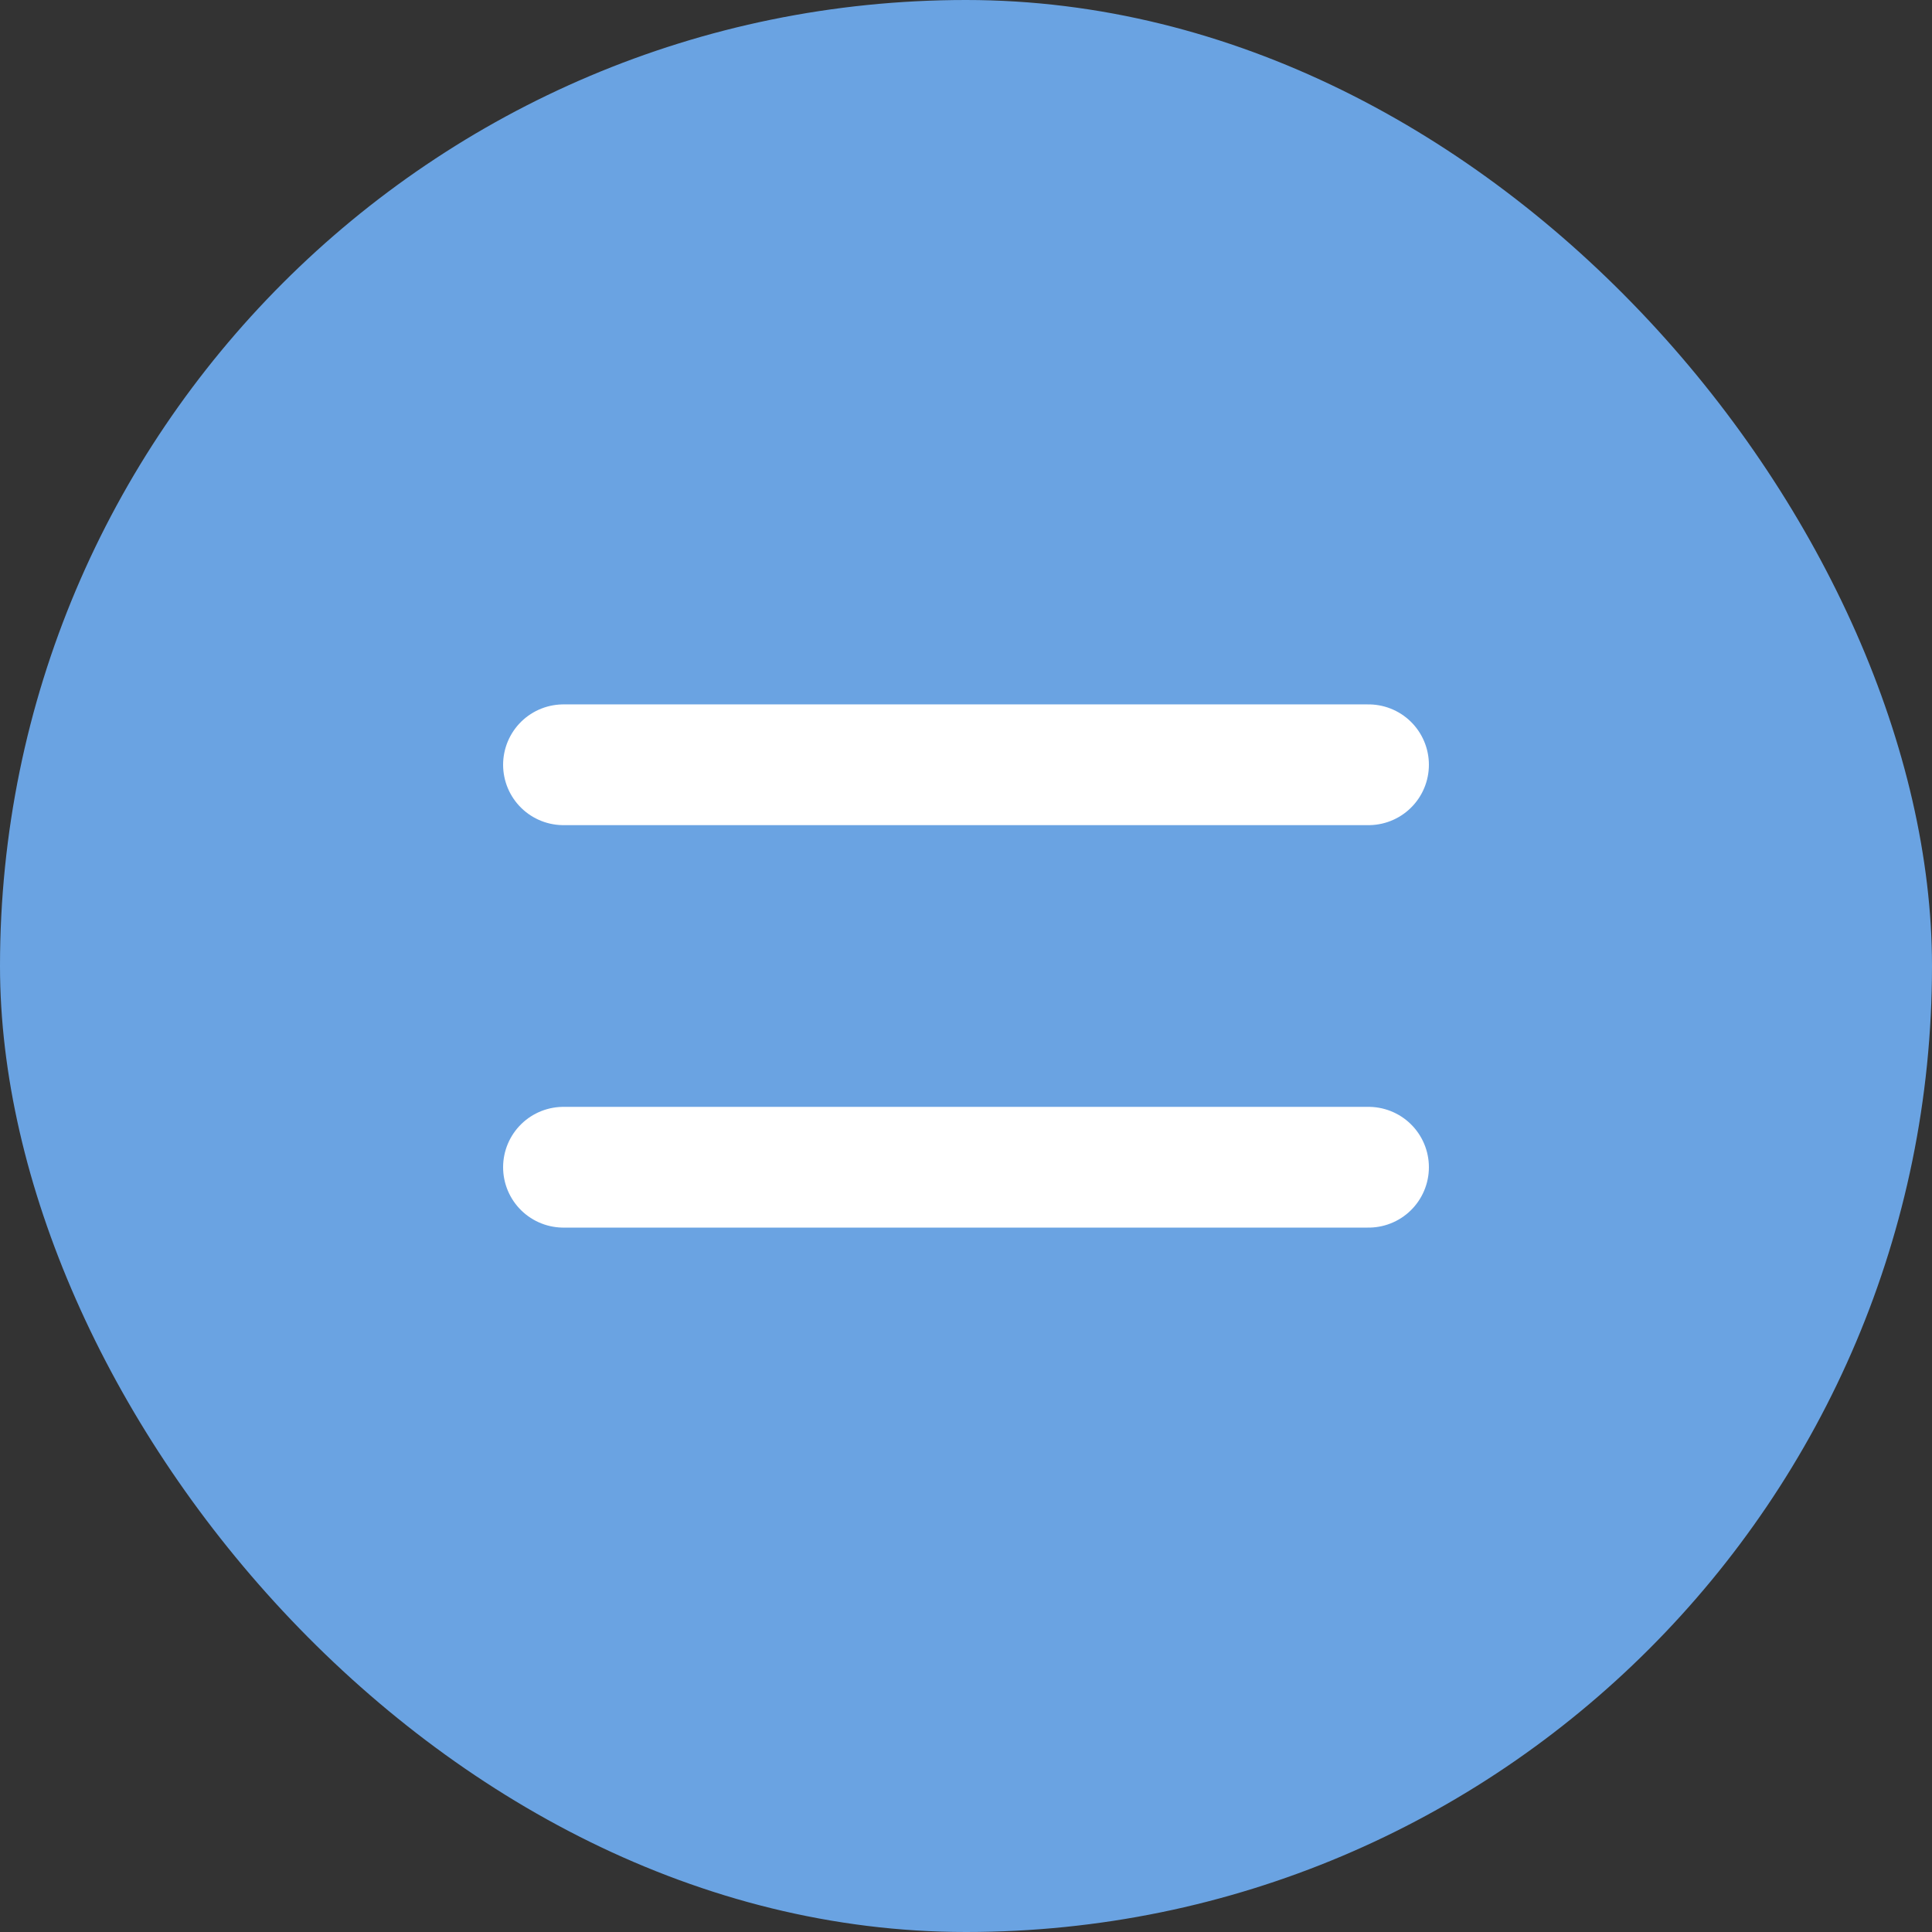
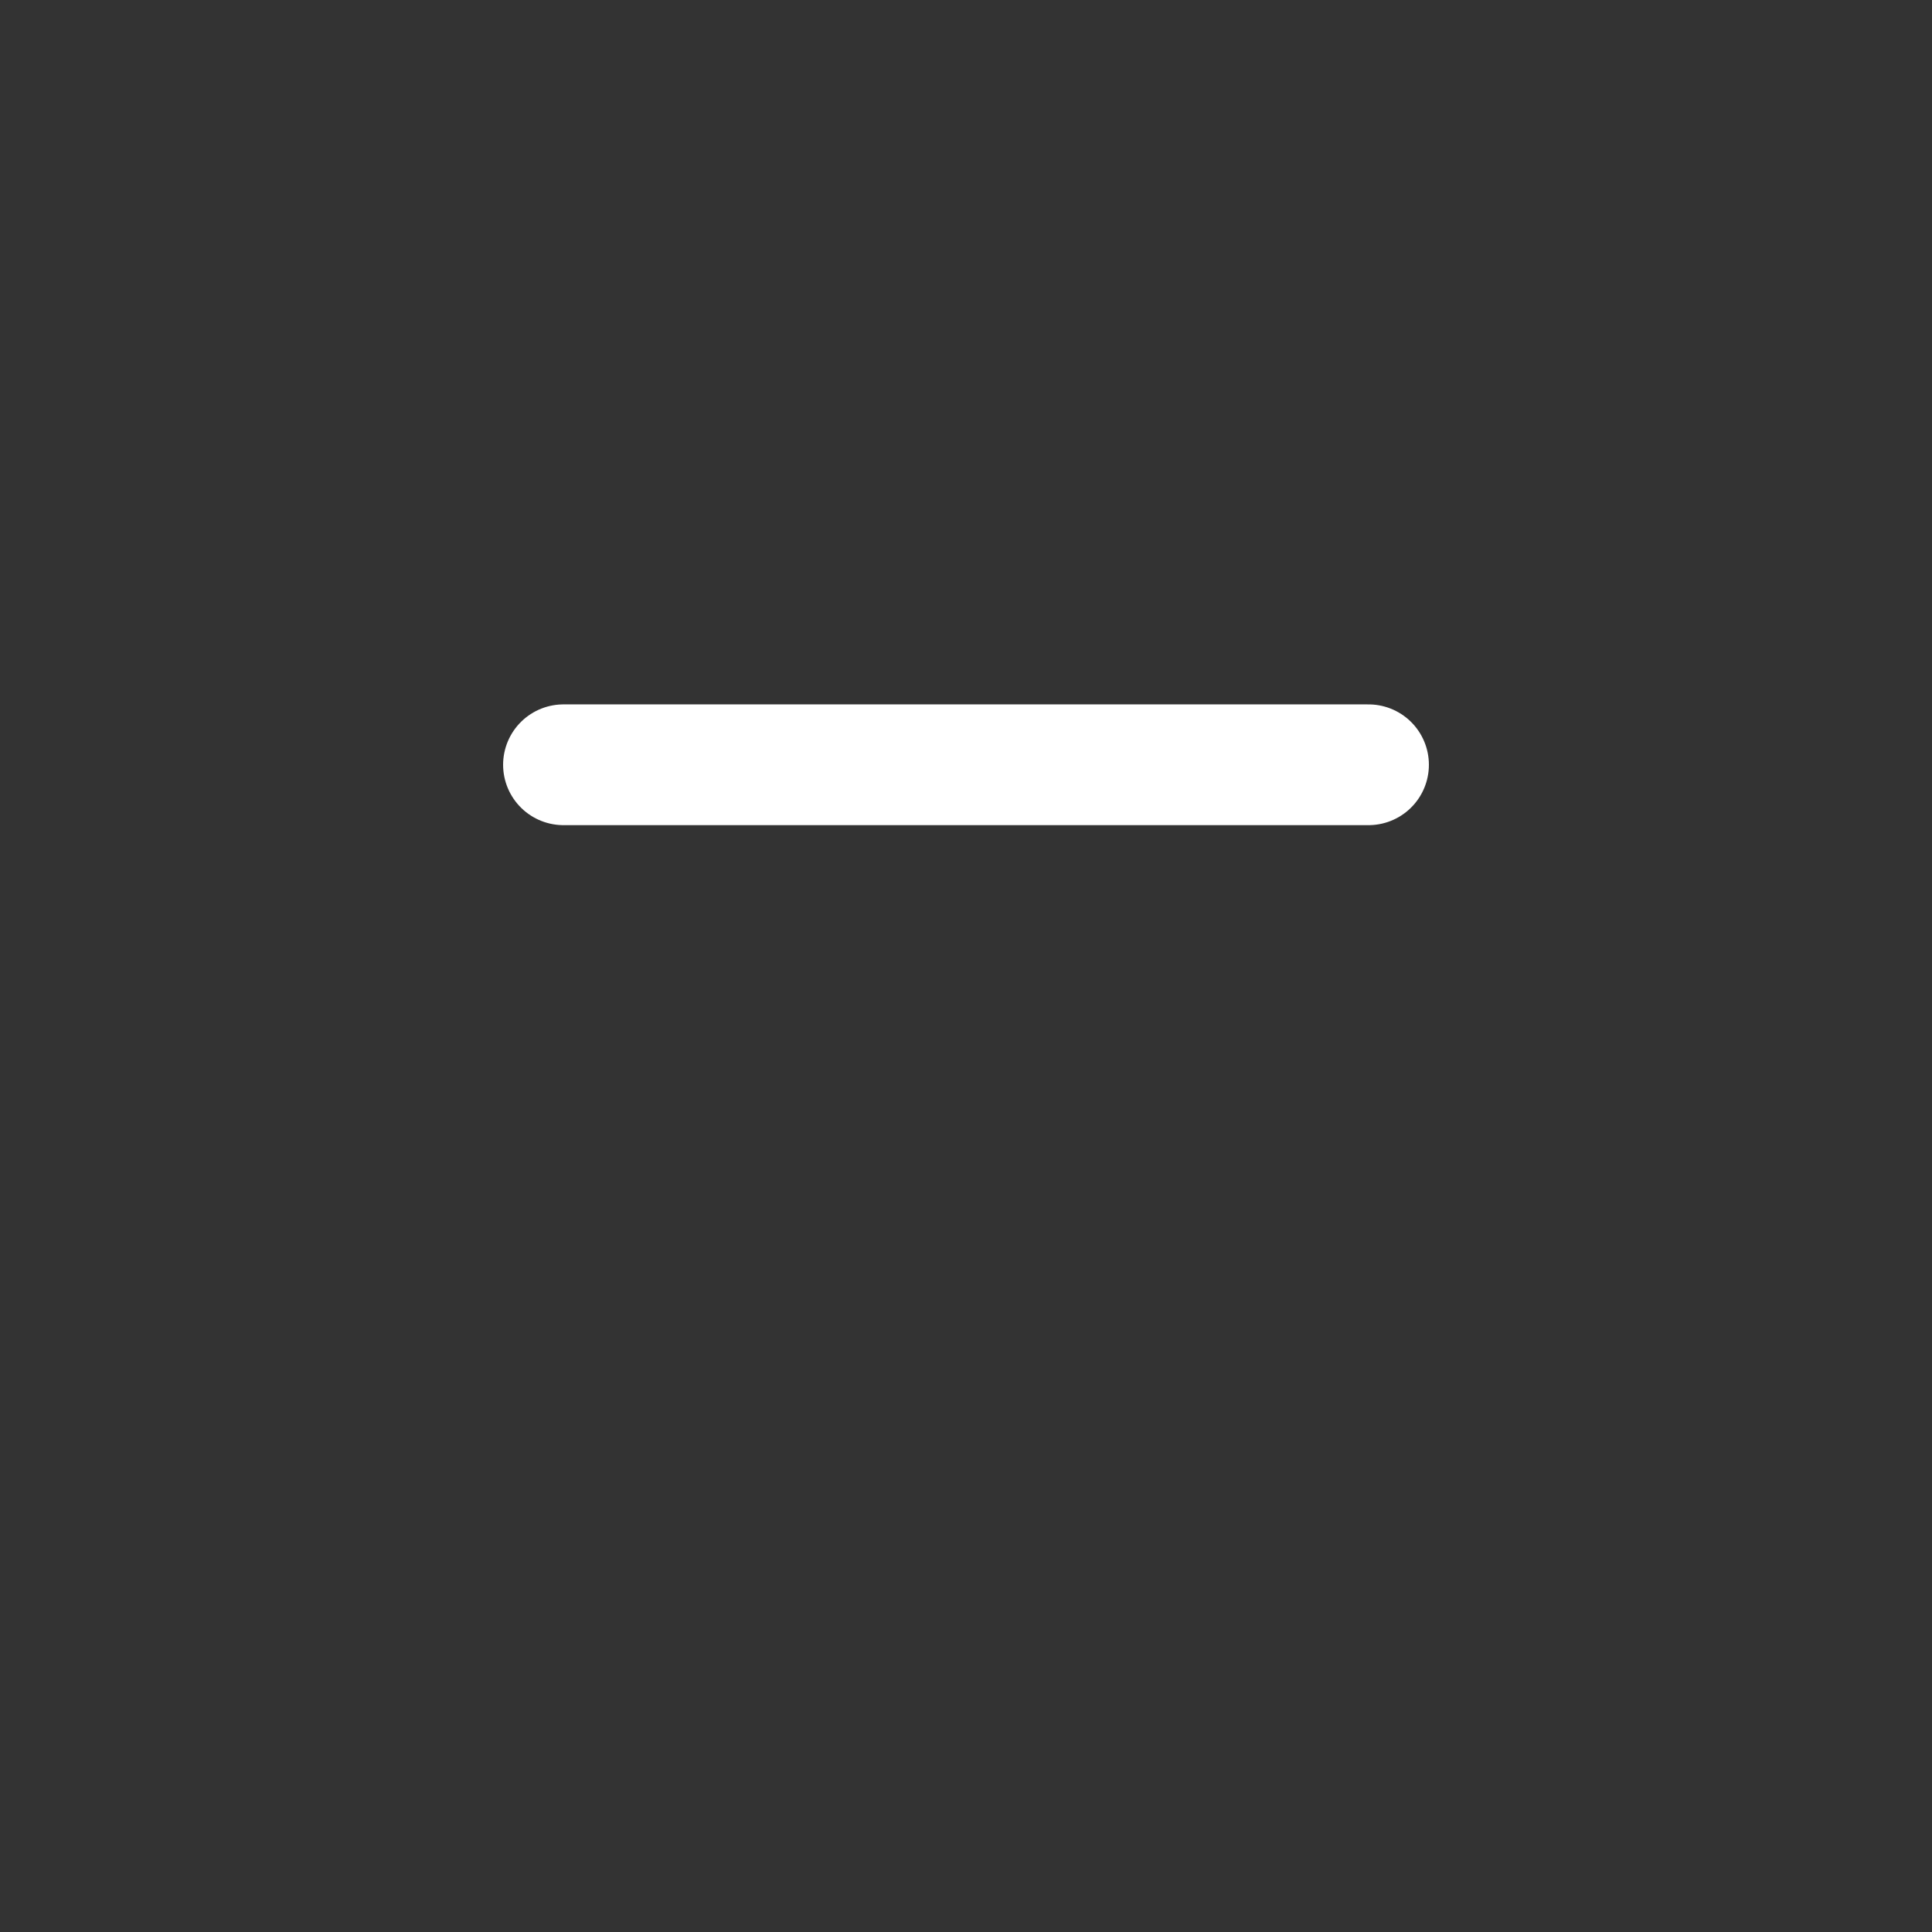
<svg xmlns="http://www.w3.org/2000/svg" width="32" height="32" fill="none">
  <rect width="100%" height="100%" fill="#333333" stroke="none" />
-   <rect width="32" height="32" rx="16" fill="#6AA3E2" />
-   <path d="M9.333 12.667h13.334M9.333 19.333h13.334" stroke="#fff" stroke-width="2" stroke-linecap="round" stroke-linejoin="round" />
+   <path d="M9.333 12.667h13.334M9.333 19.333" stroke="#fff" stroke-width="2" stroke-linecap="round" stroke-linejoin="round" />
</svg>